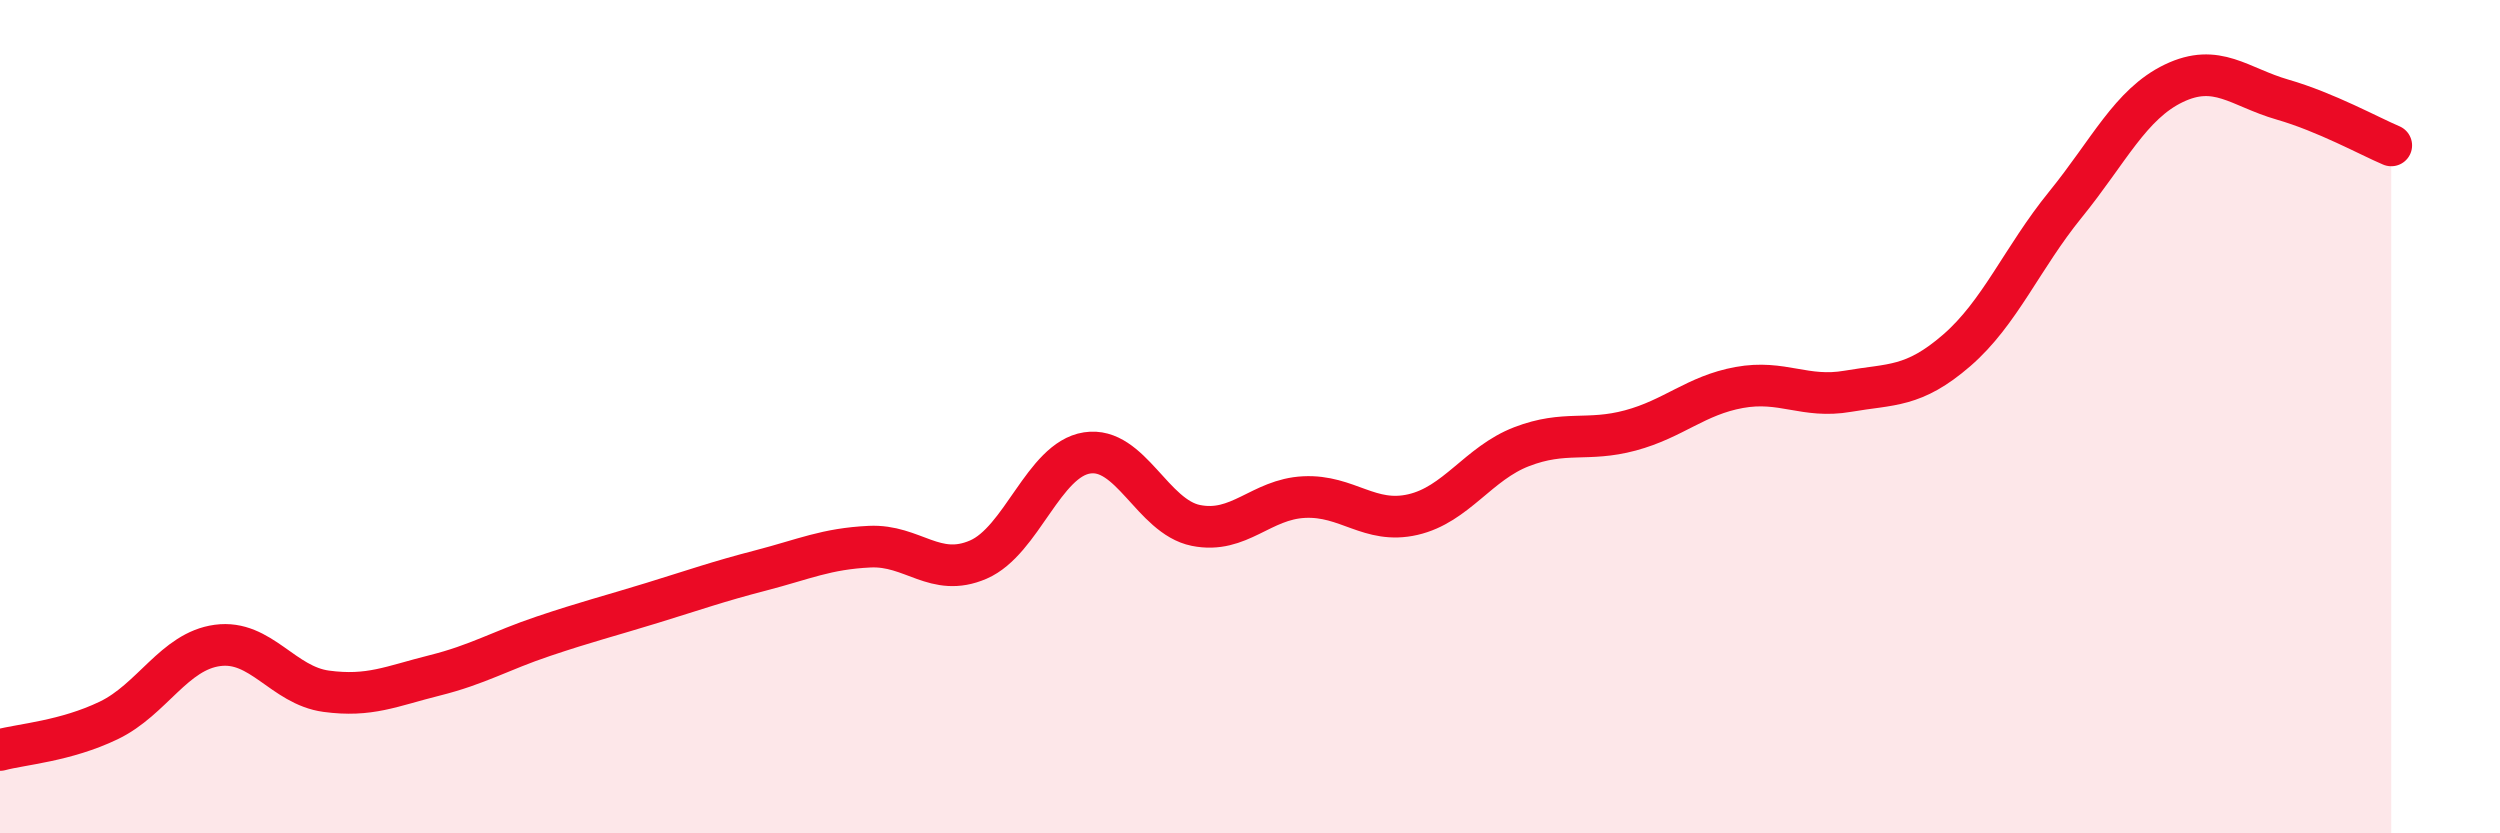
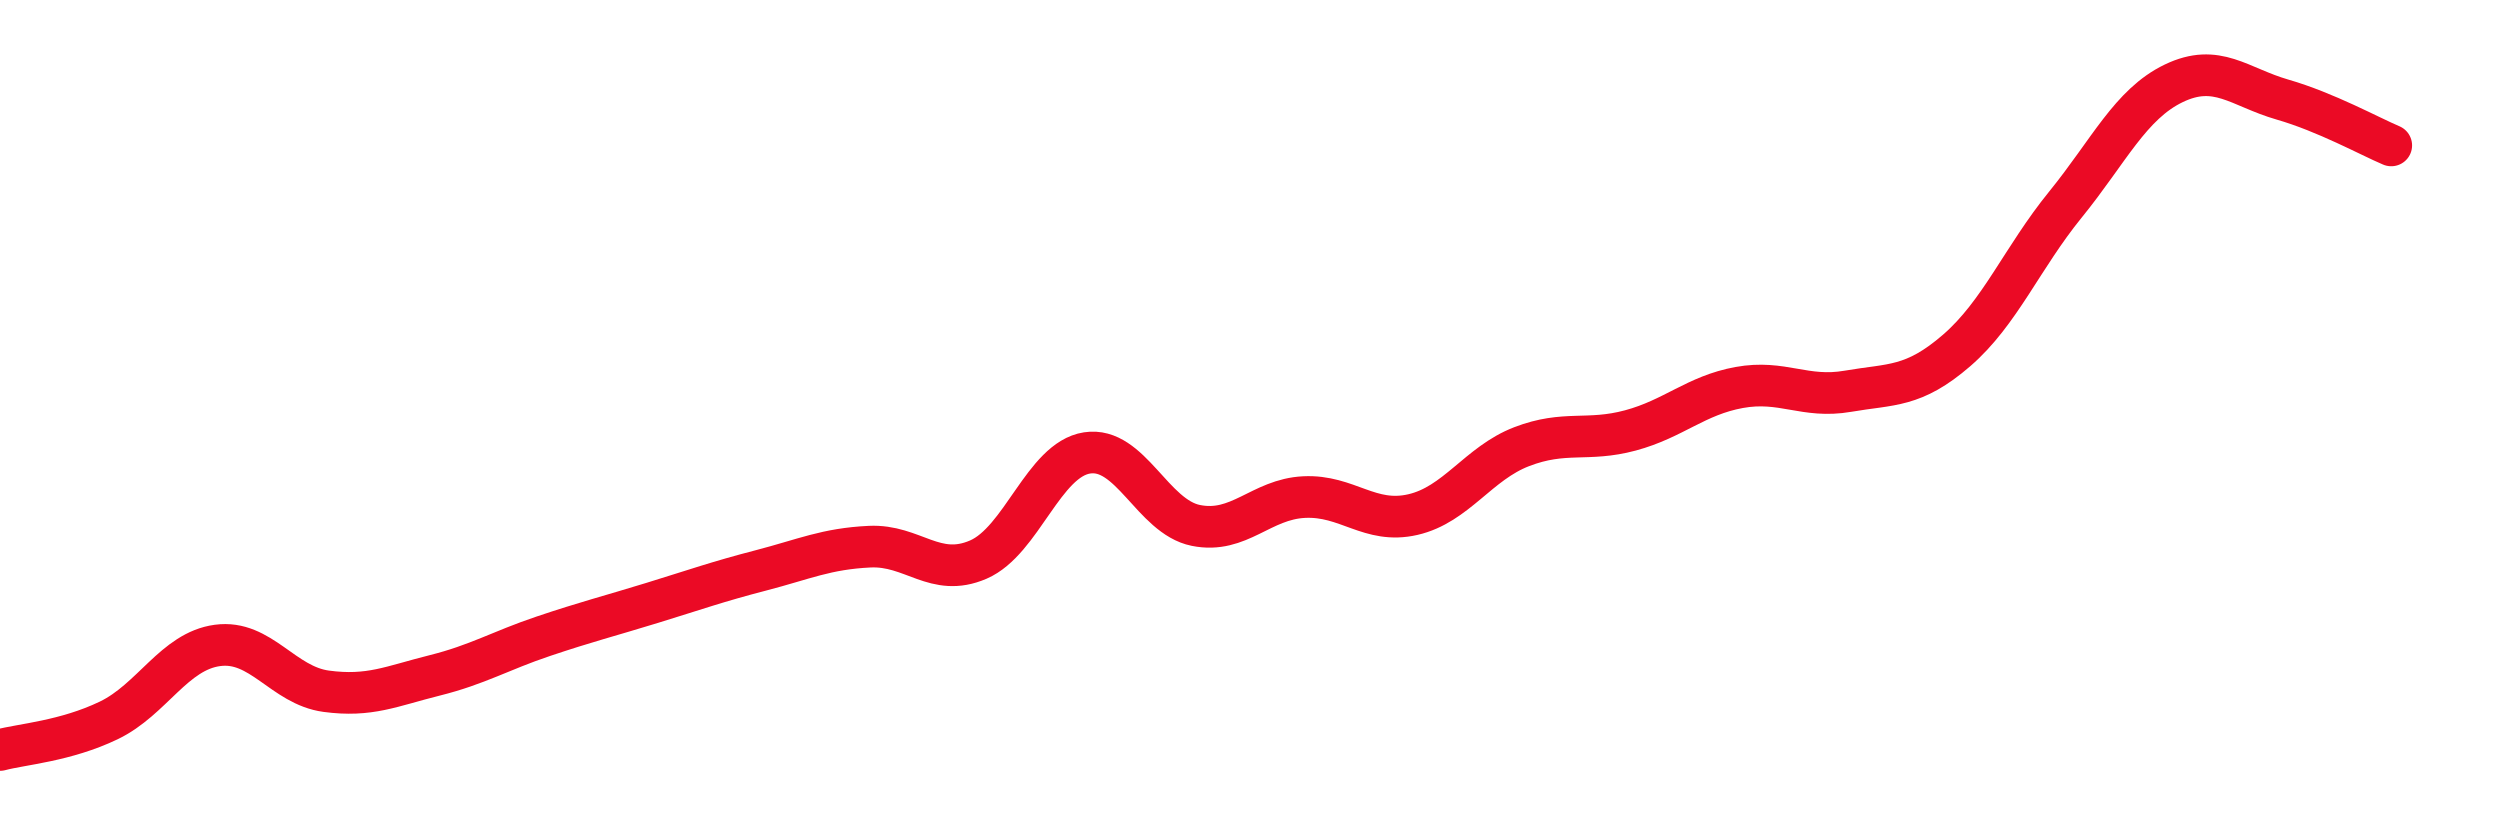
<svg xmlns="http://www.w3.org/2000/svg" width="60" height="20" viewBox="0 0 60 20">
-   <path d="M 0,18 C 0.52,17.86 1.57,17.79 2.61,17.29 C 3.65,16.79 4.18,15.63 5.22,15.49 C 6.26,15.35 6.79,16.45 7.83,16.59 C 8.87,16.73 9.39,16.47 10.43,16.21 C 11.47,15.95 12,15.62 13.04,15.27 C 14.08,14.92 14.61,14.79 15.65,14.47 C 16.69,14.15 17.22,13.96 18.26,13.69 C 19.3,13.42 19.83,13.17 20.87,13.12 C 21.91,13.07 22.44,13.88 23.48,13.43 C 24.52,12.98 25.05,11.03 26.09,10.87 C 27.13,10.71 27.66,12.4 28.7,12.61 C 29.74,12.82 30.26,11.98 31.3,11.93 C 32.34,11.88 32.87,12.59 33.91,12.35 C 34.95,12.11 35.48,11.12 36.52,10.72 C 37.56,10.32 38.09,10.61 39.13,10.33 C 40.17,10.05 40.7,9.49 41.74,9.3 C 42.78,9.11 43.31,9.57 44.35,9.39 C 45.39,9.21 45.92,9.31 46.96,8.41 C 48,7.51 48.53,6.19 49.57,4.91 C 50.61,3.63 51.13,2.5 52.17,2 C 53.21,1.5 53.74,2.09 54.78,2.39 C 55.82,2.69 56.87,3.27 57.39,3.49L57.39 20L0 20Z" fill="#EB0A25" opacity="0.1" stroke-linecap="round" stroke-linejoin="round" />
  <path d="M 0,18 C 0.52,17.86 1.57,17.79 2.61,17.29 C 3.65,16.79 4.18,15.63 5.22,15.49 C 6.26,15.35 6.79,16.45 7.83,16.59 C 8.87,16.73 9.39,16.47 10.43,16.21 C 11.47,15.95 12,15.62 13.04,15.27 C 14.08,14.92 14.61,14.79 15.65,14.47 C 16.69,14.15 17.22,13.96 18.26,13.69 C 19.3,13.42 19.83,13.17 20.87,13.12 C 21.91,13.07 22.44,13.88 23.48,13.43 C 24.52,12.98 25.05,11.03 26.09,10.87 C 27.13,10.71 27.66,12.4 28.7,12.61 C 29.74,12.82 30.26,11.98 31.3,11.93 C 32.34,11.88 32.87,12.59 33.91,12.35 C 34.95,12.11 35.48,11.12 36.52,10.72 C 37.56,10.32 38.09,10.61 39.13,10.33 C 40.17,10.05 40.7,9.49 41.74,9.3 C 42.78,9.11 43.31,9.57 44.35,9.39 C 45.39,9.21 45.92,9.31 46.96,8.41 C 48,7.51 48.53,6.19 49.57,4.91 C 50.61,3.63 51.13,2.5 52.17,2 C 53.21,1.5 53.74,2.09 54.78,2.39 C 55.82,2.69 56.87,3.27 57.39,3.49" stroke="#EB0A25" stroke-width="1" fill="none" stroke-linecap="round" stroke-linejoin="round" />
</svg>